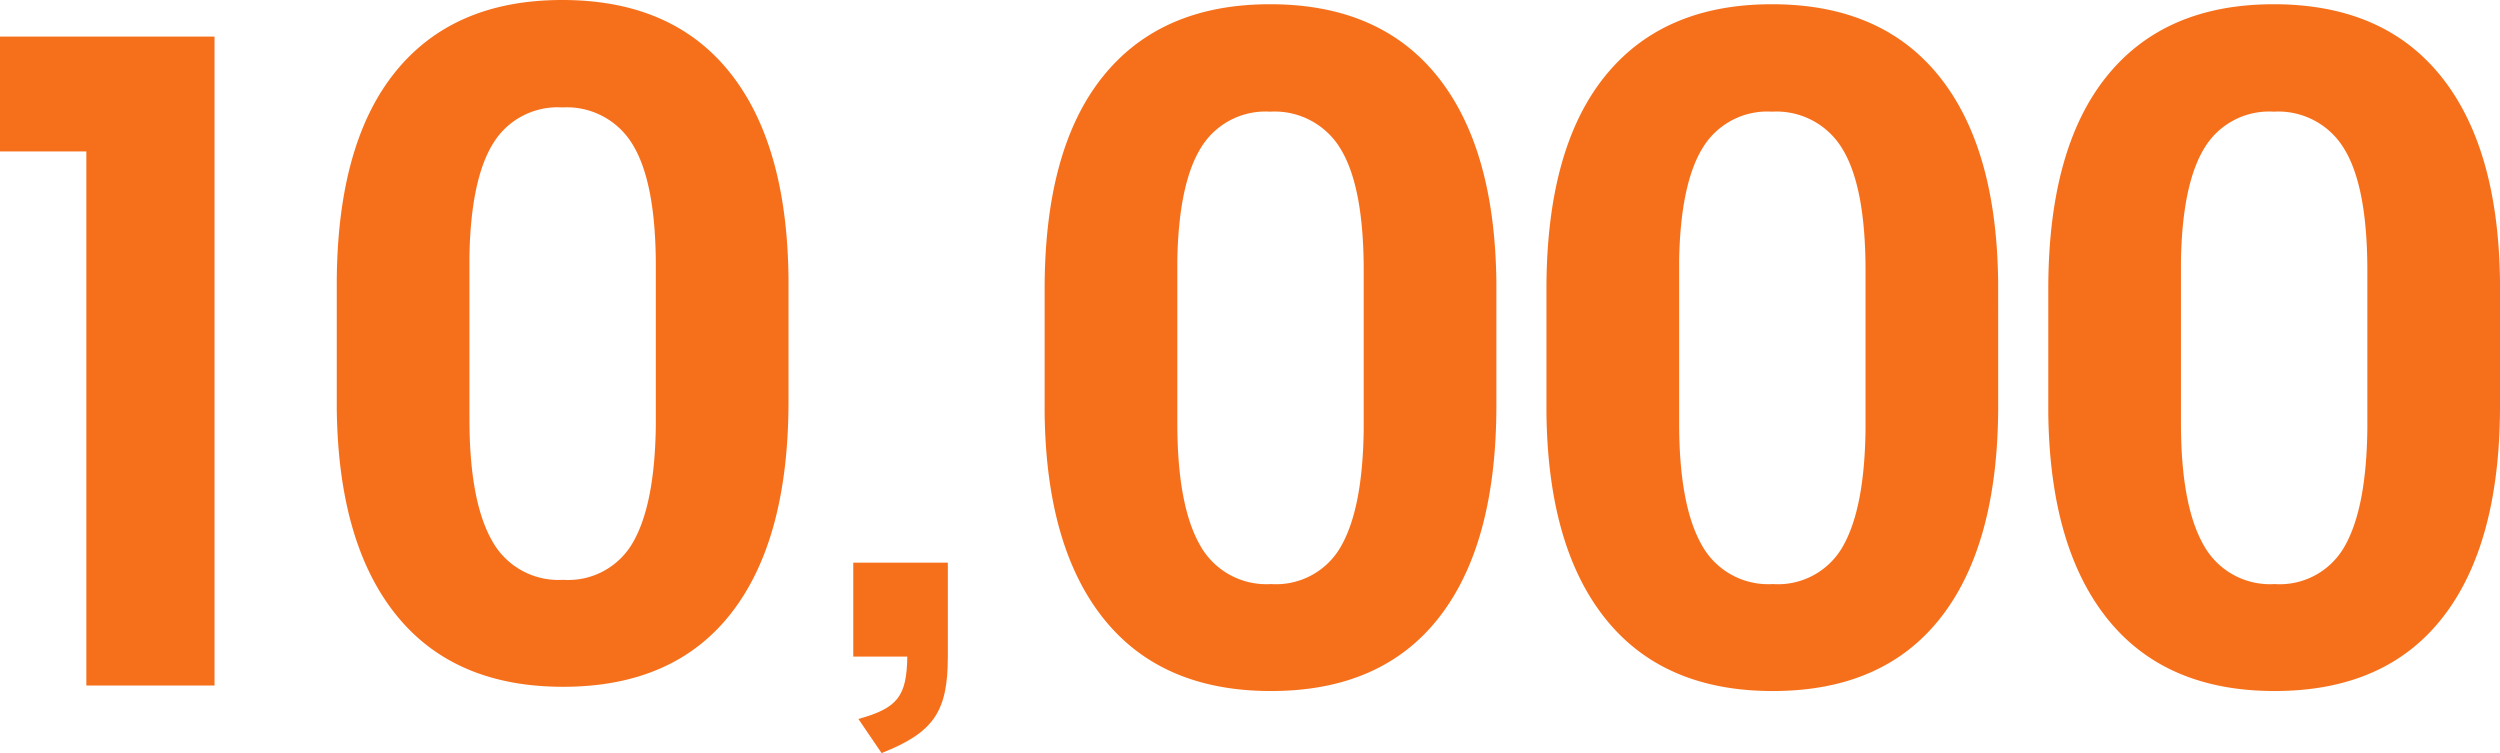
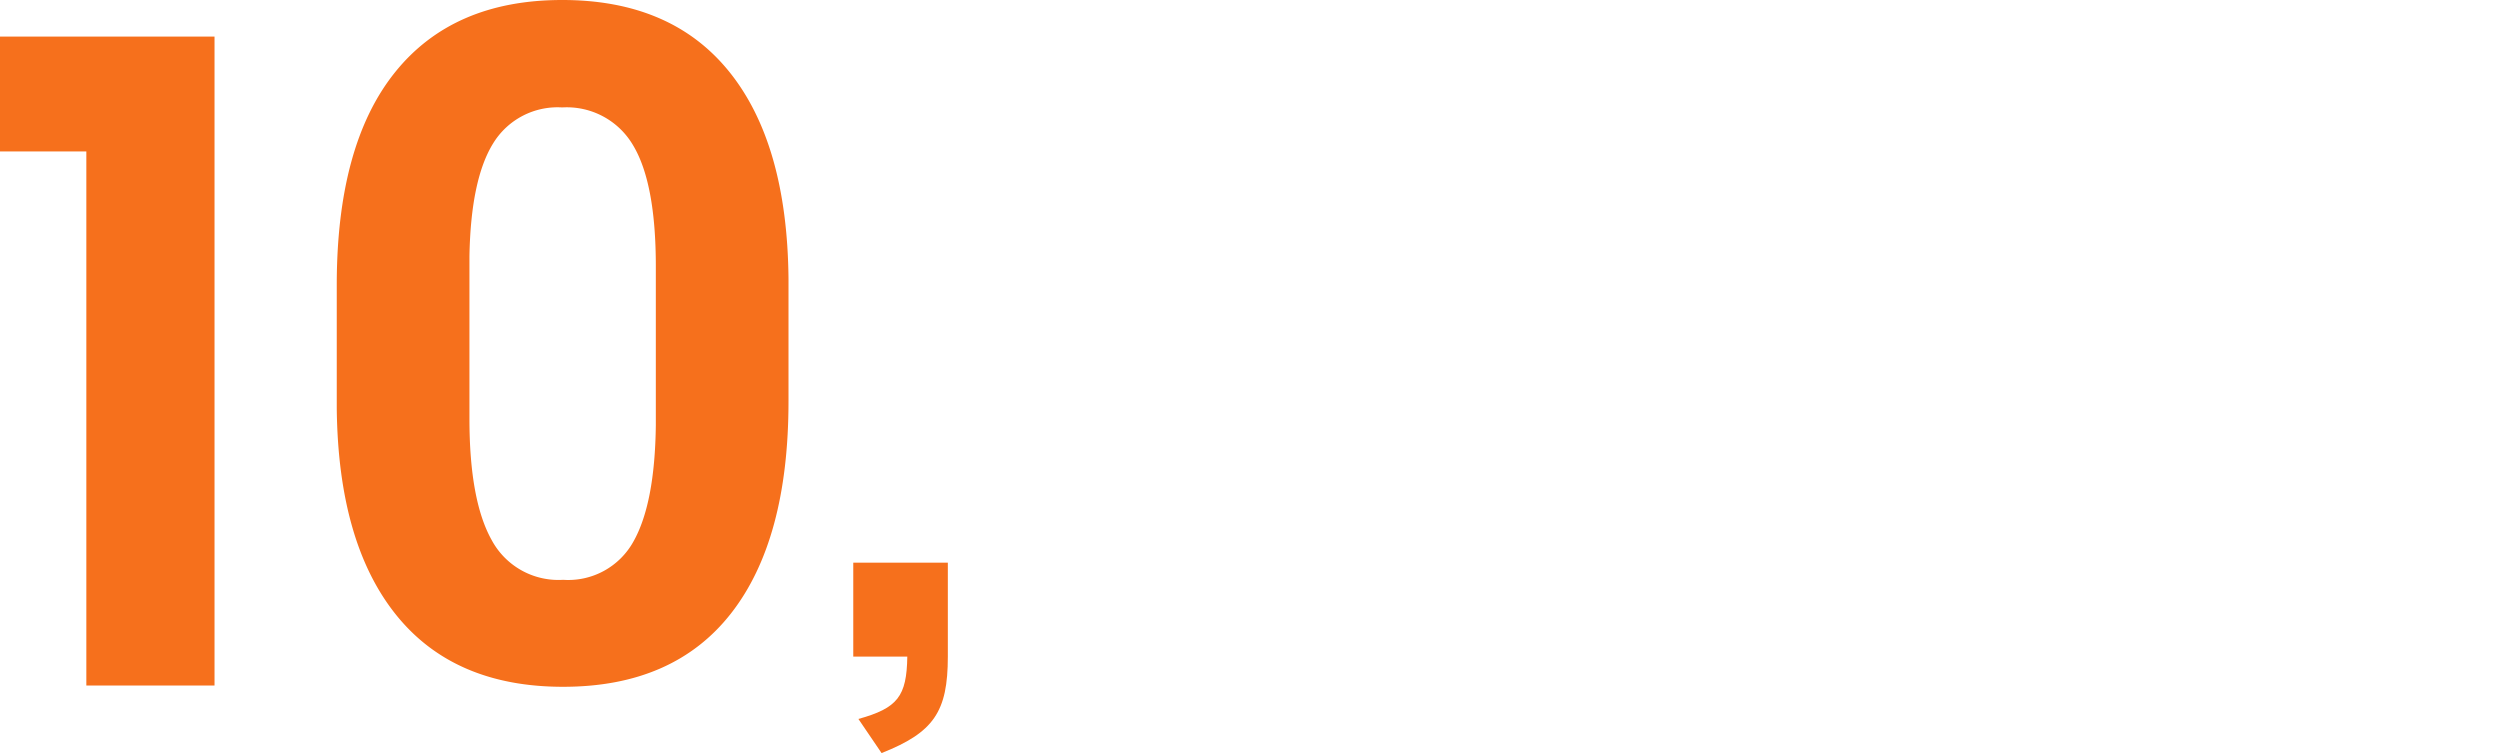
<svg xmlns="http://www.w3.org/2000/svg" width="174.131" height="52.453" viewBox="0 0 174.131 52.453">
  <g id="Group_57612" data-name="Group 57612" transform="translate(22260.768 22783.748)">
    <path id="Path_354948" data-name="Path 354948" d="M8.246,0h8.928V-45.2H2.232v8H8.246Z" transform="translate(-22263 -22736)" fill="#f6701c" />
    <g id="Group_57610" data-name="Group 57610" transform="translate(-22236.648 -22783.453)">
      <path id="Path_613" data-name="Path 613" d="M8.966-5.226H2.379V1.316H6.143C6.1,4.094,5.471,4.9,2.737,5.662L4.351,8.037C7.98,6.6,8.966,5.169,8.966,1.316Z" transform="translate(32.933 44.121)" fill="#f6701c" />
-       <path id="Path_612" data-name="Path 612" d="M82.75-13.133q0,9.657-4,14.773T67.05,6.757q-7.61,0-11.639-5.02T51.285-12.653v-8.57q0-9.753,4.045-14.805T66.986-41.08q7.61,0,11.639,5T82.75-21.7Zm-9.241-9.4q0-5.788-1.583-8.426a5.35,5.35,0,0,0-4.94-2.638,5.255,5.255,0,0,0-4.812,2.51q-1.551,2.51-1.647,7.85v11.32q0,5.692,1.551,8.458A5.279,5.279,0,0,0,67.05-.694a5.191,5.191,0,0,0,4.892-2.654Q73.445-6,73.509-11.47Zm44.194,9.4q0,9.657-4,14.773T102,6.757q-7.61,0-11.639-5.02T86.238-12.653v-8.57q0-9.753,4.045-14.805t11.655-5.052q7.61,0,11.639,5T117.7-21.7Zm-9.241-9.4q0-5.788-1.583-8.426a5.35,5.35,0,0,0-4.94-2.638,5.255,5.255,0,0,0-4.812,2.51q-1.551,2.51-1.647,7.85v11.32q0,5.692,1.551,8.458A5.279,5.279,0,0,0,102-.694,5.191,5.191,0,0,0,106.9-3.348Q108.4-6,108.462-11.47Zm44.194,9.4q0,9.657-4,14.773t-11.7,5.116q-7.61,0-11.639-5.02t-4.125-14.389v-8.57q0-9.753,4.045-14.805t11.655-5.052q7.61,0,11.639,5T152.656-21.7Zm-9.241-9.4q0-5.788-1.583-8.426a5.35,5.35,0,0,0-4.94-2.638,5.255,5.255,0,0,0-4.812,2.51q-1.551,2.51-1.647,7.85v11.32q0,5.692,1.551,8.458a5.279,5.279,0,0,0,4.972,2.766,5.191,5.191,0,0,0,4.892-2.654q1.5-2.654,1.567-8.122Z" transform="translate(-2.644 41.08)" fill="#f6701c" />
      <path id="Path_354947" data-name="Path 354947" d="M82.75-13.133q0,9.657-4,14.773T67.05,6.757q-7.61,0-11.639-5.02T51.285-12.653v-8.57q0-9.753,4.045-14.805T66.986-41.08q7.61,0,11.639,5T82.75-21.7Zm-9.241-9.4q0-5.788-1.583-8.426a5.35,5.35,0,0,0-4.94-2.638,5.255,5.255,0,0,0-4.812,2.51q-1.551,2.51-1.647,7.85v11.32q0,5.692,1.551,8.458A5.279,5.279,0,0,0,67.05-.694a5.191,5.191,0,0,0,4.892-2.654Q73.445-6,73.509-11.47Z" transform="translate(-51.949 40.785)" fill="#f6701c" />
    </g>
  </g>
</svg>